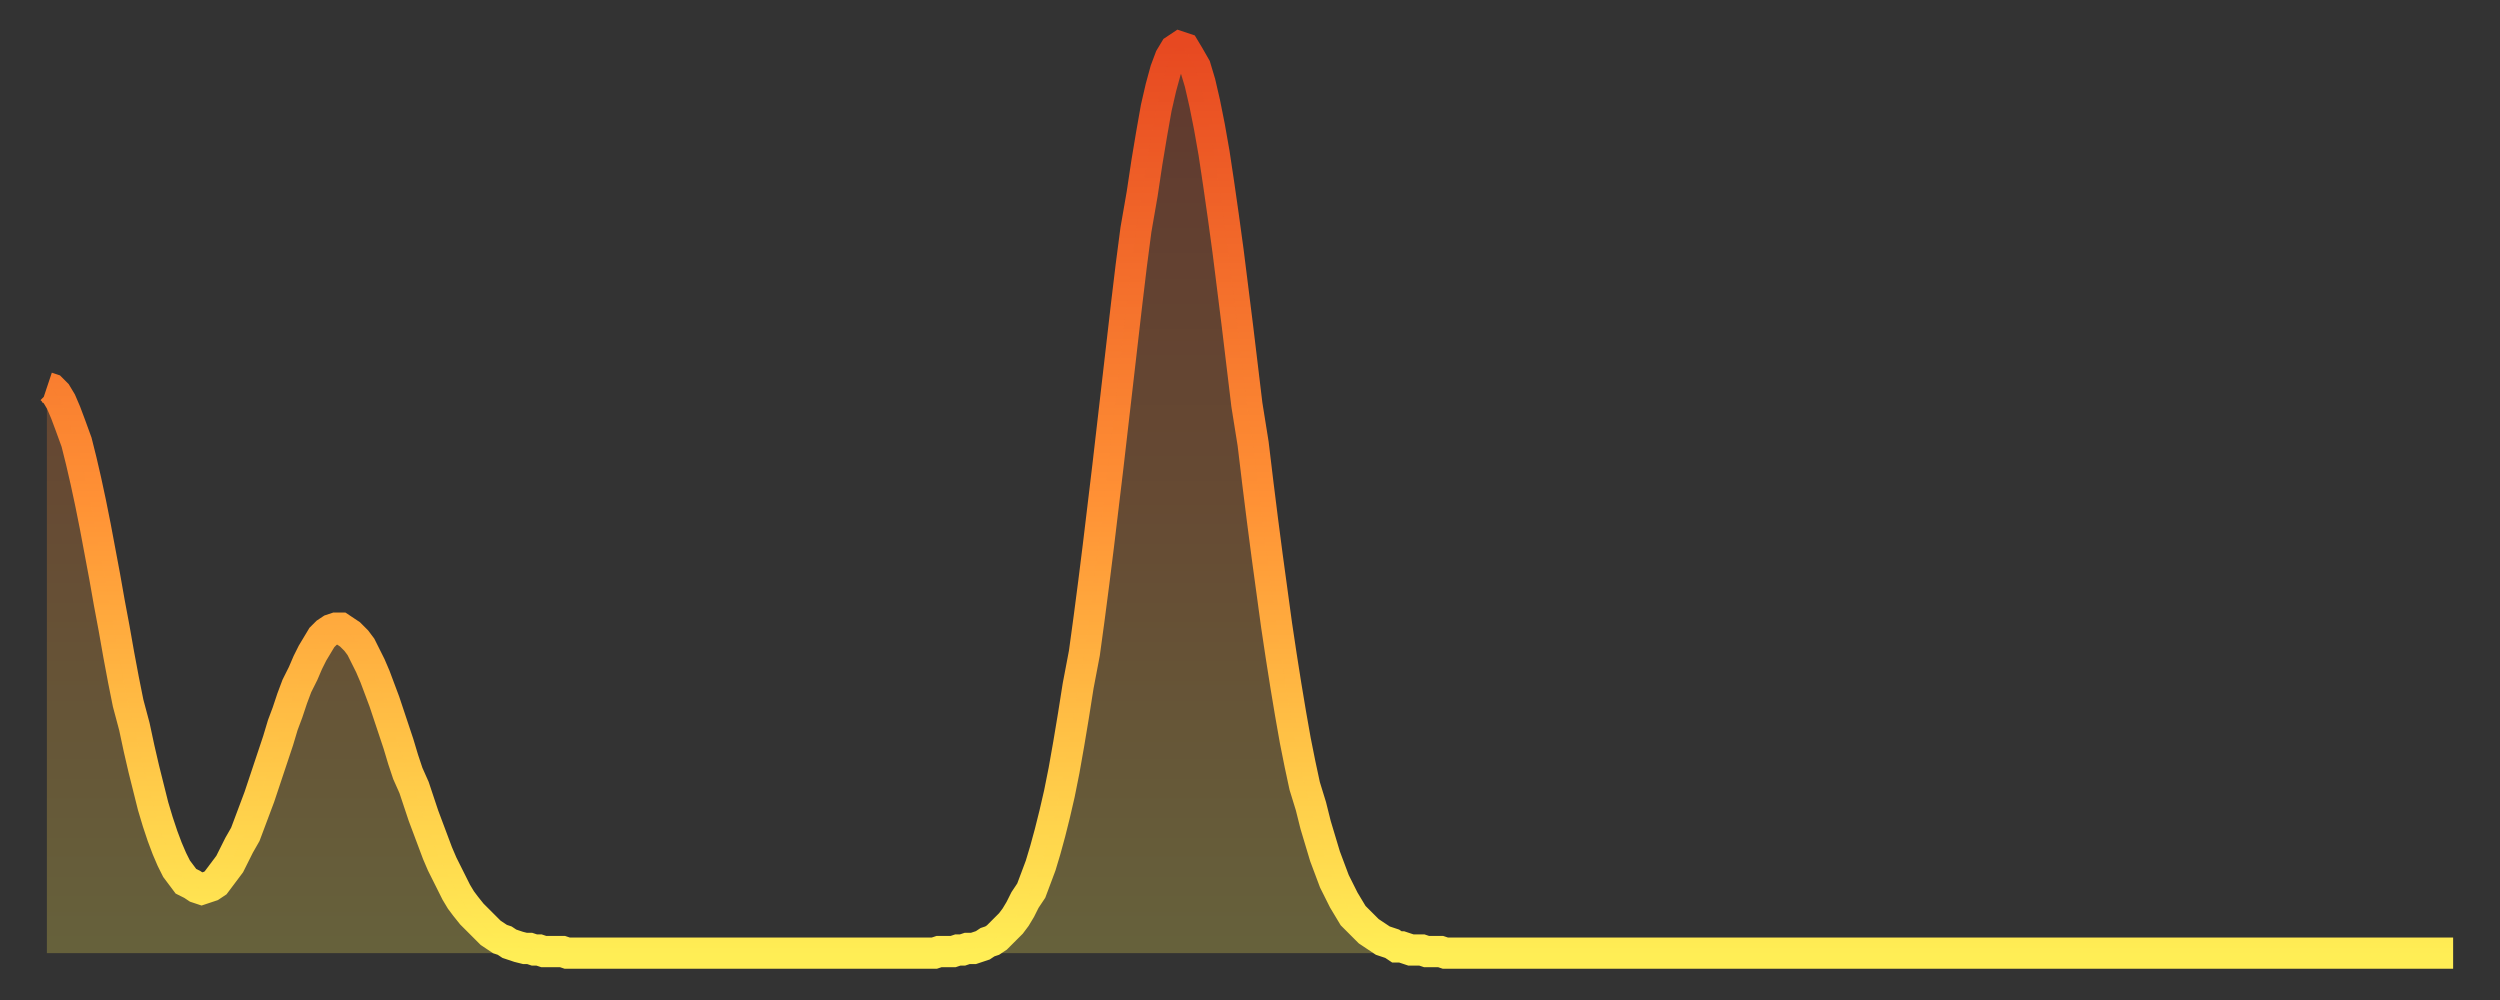
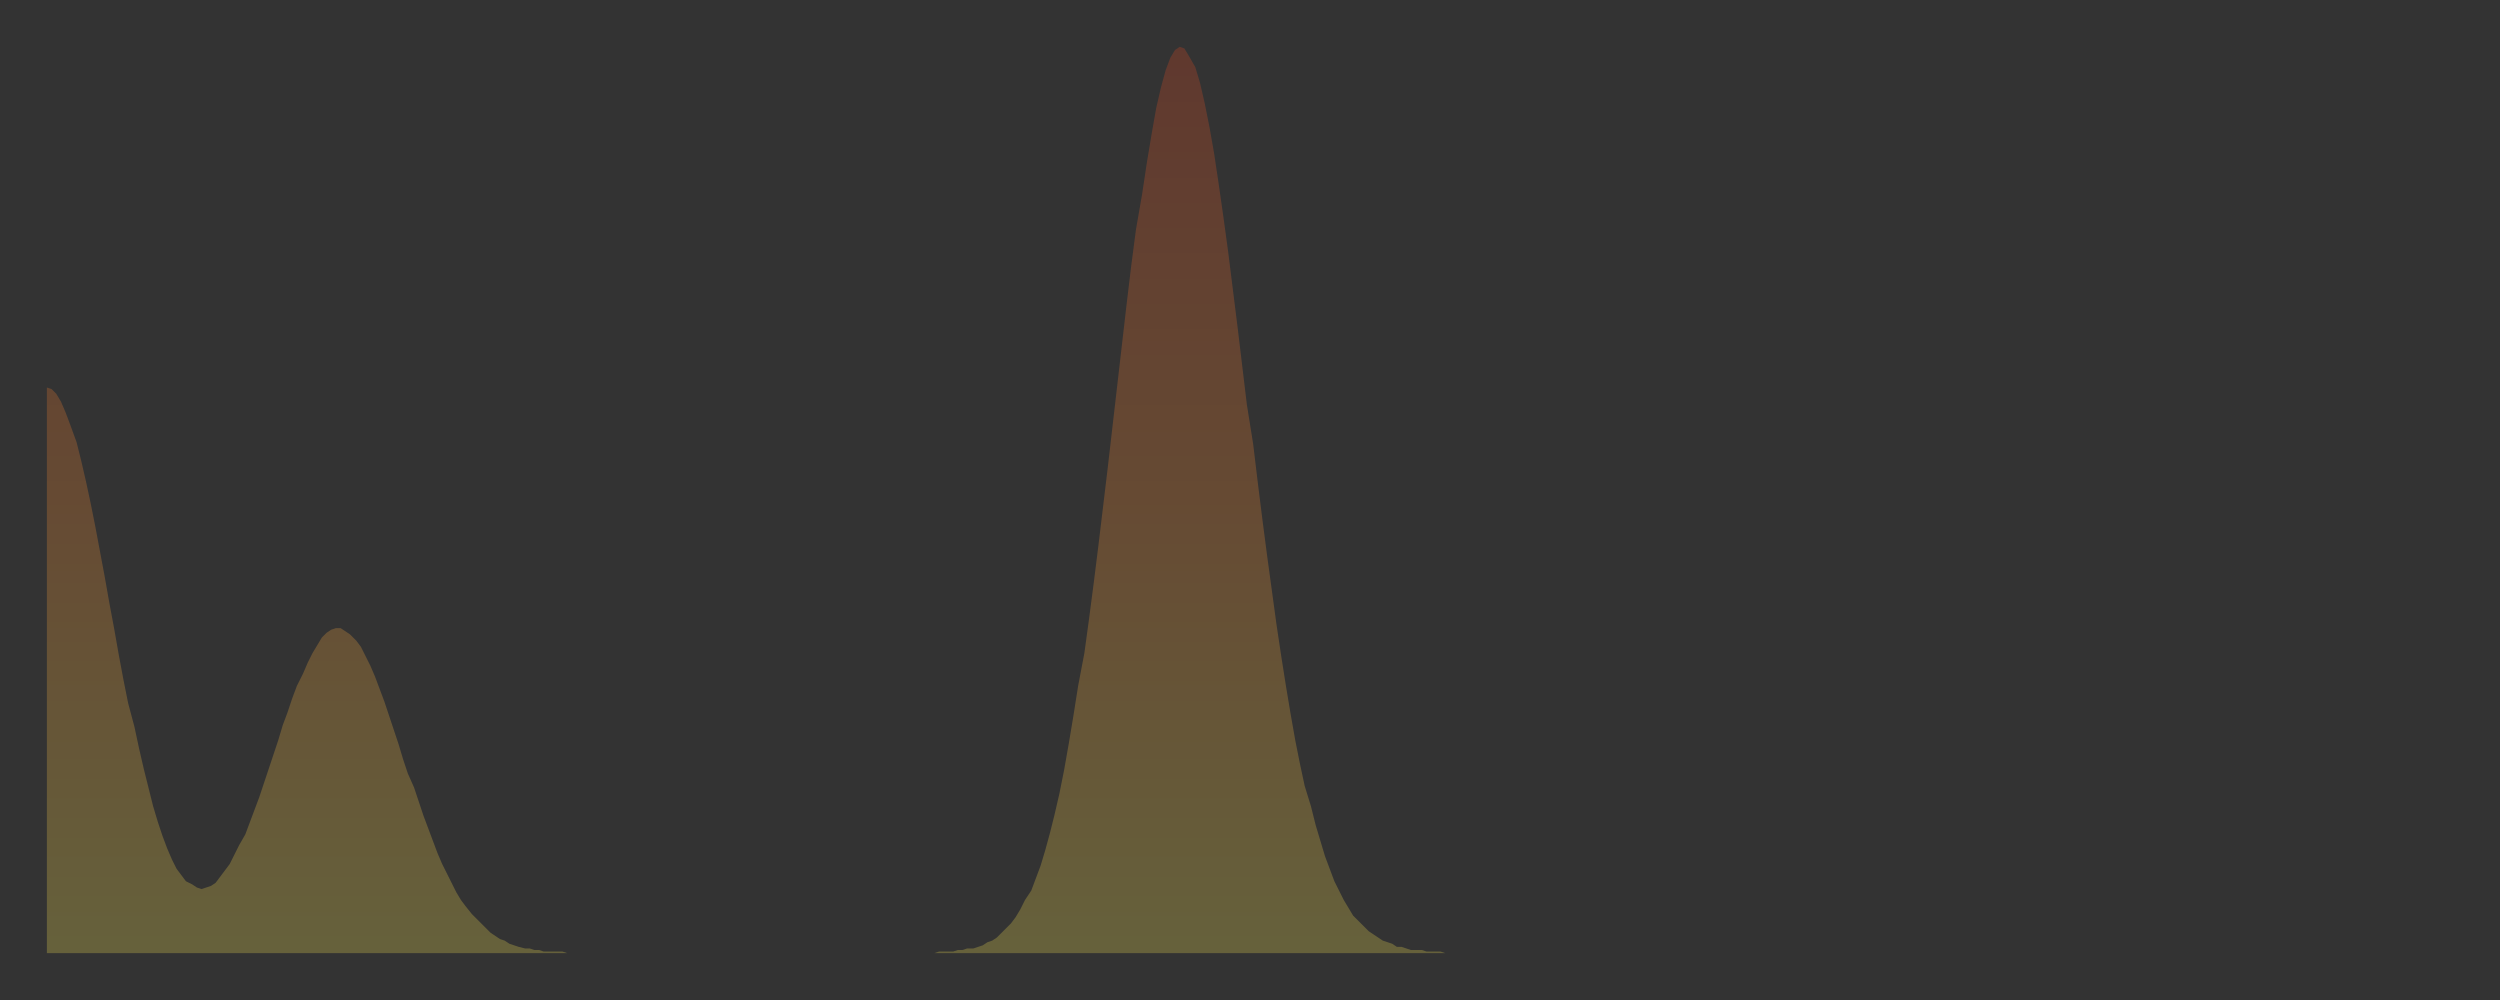
<svg xmlns="http://www.w3.org/2000/svg" baseProfile="full" height="64" version="1.1" width="160">
  <rect width="100%" height="100%" fill="#333333" stroke="none" />
  <defs>
    <linearGradient id="id13578" x1="0" x2="0" y1="0" y2="1">
      <stop offset="0%" stop-color="#e74921" />
      <stop offset="50%" stop-color="#ff9135" />
      <stop offset="100%" stop-color="#ffee55" />
    </linearGradient>
  </defs>
  <g transform="translate(3,3)">
    <g>
-       <path d="M 0.0 21.8 0.3 21.9 0.6 22.2 0.9 22.7 1.2 23.4 1.5 24.2 1.9 25.3 2.2 26.5 2.5 27.8 2.8 29.2 3.1 30.7 3.4 32.3 3.7 33.9 4.0 35.6 4.3 37.2 4.6 38.9 4.9 40.5 5.2 42.0 5.6 43.5 5.9 44.9 6.2 46.2 6.5 47.4 6.8 48.6 7.1 49.6 7.4 50.5 7.7 51.3 8.0 52.0 8.3 52.6 8.6 53.0 8.9 53.4 9.3 53.6 9.6 53.8 9.9 53.9 10.2 53.8 10.5 53.7 10.8 53.5 11.1 53.1 11.4 52.7 11.7 52.3 12.0 51.7 12.3 51.1 12.7 50.4 13.0 49.6 13.3 48.8 13.6 48.0 13.9 47.1 14.2 46.2 14.5 45.3 14.8 44.4 15.1 43.4 15.4 42.6 15.7 41.7 16.0 40.9 16.4 40.1 16.7 39.4 17.0 38.8 17.3 38.3 17.6 37.8 17.9 37.5 18.2 37.3 18.5 37.2 18.8 37.2 19.1 37.4 19.4 37.6 19.8 38.0 20.1 38.4 20.4 39.0 20.7 39.6 21.0 40.3 21.3 41.1 21.6 41.9 21.9 42.8 22.2 43.7 22.5 44.6 22.8 45.6 23.1 46.5 23.5 47.4 23.8 48.3 24.1 49.2 24.4 50.0 24.7 50.8 25.0 51.6 25.3 52.3 25.6 52.9 25.9 53.5 26.2 54.1 26.5 54.6 26.8 55.0 27.2 55.5 27.5 55.8 27.8 56.1 28.1 56.4 28.4 56.7 28.7 56.9 29.0 57.1 29.3 57.2 29.6 57.4 29.9 57.5 30.2 57.6 30.6 57.7 30.9 57.7 31.2 57.8 31.5 57.8 31.8 57.9 32.1 57.9 32.4 57.9 32.7 57.9 33.0 57.9 33.3 58.0 33.6 58.0 33.9 58.0 34.3 58.0 34.6 58.0 34.9 58.0 35.2 58.0 35.5 58.0 35.8 58.0 36.1 58.0 36.4 58.0 36.7 58.0 37.0 58.0 37.3 58.0 37.7 58.0 38.0 58.0 38.3 58.0 38.6 58.0 38.9 58.0 39.2 58.0 39.5 58.0 39.8 58.0 40.1 58.0 40.4 58.0 40.7 58.0 41.0 58.0 41.4 58.0 41.7 58.0 42.0 58.0 42.3 58.0 42.6 58.0 42.9 58.0 43.2 58.0 43.5 58.0 43.8 58.0 44.1 58.0 44.4 58.0 44.7 58.0 45.1 58.0 45.4 58.0 45.7 58.0 46.0 58.0 46.3 58.0 46.6 58.0 46.9 58.0 47.2 58.0 47.5 58.0 47.8 58.0 48.1 58.0 48.5 58.0 48.8 58.0 49.1 58.0 49.4 58.0 49.7 58.0 50.0 58.0 50.3 58.0 50.6 58.0 50.9 58.0 51.2 58.0 51.5 58.0 51.8 58.0 52.2 58.0 52.5 58.0 52.8 58.0 53.1 58.0 53.4 58.0 53.7 58.0 54.0 58.0 54.3 58.0 54.6 58.0 54.9 58.0 55.2 58.0 55.6 58.0 55.9 58.0 56.2 58.0 56.5 58.0 56.8 58.0 57.1 57.9 57.4 57.9 57.7 57.9 58.0 57.9 58.3 57.8 58.6 57.8 58.9 57.7 59.3 57.7 59.6 57.6 59.9 57.5 60.2 57.3 60.5 57.2 60.8 57.0 61.1 56.7 61.4 56.4 61.7 56.1 62.0 55.7 62.3 55.2 62.6 54.6 63.0 54.0 63.3 53.2 63.6 52.4 63.9 51.4 64.2 50.3 64.5 49.1 64.8 47.8 65.1 46.3 65.4 44.6 65.7 42.8 66.0 40.9 66.4 38.8 66.7 36.6 67.0 34.3 67.3 31.9 67.6 29.4 67.9 26.9 68.2 24.3 68.5 21.7 68.8 19.1 69.1 16.5 69.4 14.0 69.7 11.7 70.1 9.4 70.4 7.4 70.7 5.6 71.0 3.9 71.3 2.6 71.6 1.5 71.9 0.7 72.2 0.2 72.5 0.0 72.8 0.1 73.1 0.6 73.5 1.3 73.8 2.3 74.1 3.6 74.4 5.1 74.7 6.8 75.0 8.8 75.3 10.9 75.6 13.1 75.9 15.5 76.2 17.9 76.5 20.4 76.8 22.9 77.2 25.4 77.5 27.9 77.8 30.3 78.1 32.6 78.4 34.8 78.7 37.0 79.0 39.0 79.3 40.9 79.6 42.7 79.9 44.4 80.2 45.9 80.5 47.3 80.9 48.6 81.2 49.8 81.5 50.8 81.8 51.8 82.1 52.6 82.4 53.4 82.7 54.0 83.0 54.6 83.3 55.1 83.6 55.6 83.9 55.9 84.3 56.3 84.6 56.6 84.9 56.8 85.2 57.0 85.5 57.2 85.8 57.3 86.1 57.4 86.4 57.6 86.7 57.6 87.0 57.7 87.3 57.8 87.6 57.8 88.0 57.8 88.3 57.9 88.6 57.9 88.9 57.9 89.2 57.9 89.5 58.0 89.8 58.0 90.1 58.0 90.4 58.0 90.7 58.0 91.0 58.0 91.4 58.0 91.7 58.0 92.0 58.0 92.3 58.0 92.6 58.0 92.9 58.0 93.2 58.0 93.5 58.0 93.8 58.0 94.1 58.0 94.4 58.0 94.7 58.0 95.1 58.0 95.4 58.0 95.7 58.0 96.0 58.0 96.3 58.0 96.6 58.0 96.9 58.0 97.2 58.0 97.5 58.0 97.8 58.0 98.1 58.0 98.4 58.0 98.8 58.0 99.1 58.0 99.4 58.0 99.7 58.0 100.0 58.0 100.3 58.0 100.6 58.0 100.9 58.0 101.2 58.0 101.5 58.0 101.8 58.0 102.2 58.0 102.5 58.0 102.8 58.0 103.1 58.0 103.4 58.0 103.7 58.0 104.0 58.0 104.3 58.0 104.6 58.0 104.9 58.0 105.2 58.0 105.5 58.0 105.9 58.0 106.2 58.0 106.5 58.0 106.8 58.0 107.1 58.0 107.4 58.0 107.7 58.0 108.0 58.0 108.3 58.0 108.6 58.0 108.9 58.0 109.3 58.0 109.6 58.0 109.9 58.0 110.2 58.0 110.5 58.0 110.8 58.0 111.1 58.0 111.4 58.0 111.7 58.0 112.0 58.0 112.3 58.0 112.6 58.0 113.0 58.0 113.3 58.0 113.6 58.0 113.9 58.0 114.2 58.0 114.5 58.0 114.8 58.0 115.1 58.0 115.4 58.0 115.7 58.0 116.0 58.0 116.3 58.0 116.7 58.0 117.0 58.0 117.3 58.0 117.6 58.0 117.9 58.0 118.2 58.0 118.5 58.0 118.8 58.0 119.1 58.0 119.4 58.0 119.7 58.0 120.1 58.0 120.4 58.0 120.7 58.0 121.0 58.0 121.3 58.0 121.6 58.0 121.9 58.0 122.2 58.0 122.5 58.0 122.8 58.0 123.1 58.0 123.4 58.0 123.8 58.0 124.1 58.0 124.4 58.0 124.7 58.0 125.0 58.0 125.3 58.0 125.6 58.0 125.9 58.0 126.2 58.0 126.5 58.0 126.8 58.0 127.2 58.0 127.5 58.0 127.8 58.0 128.1 58.0 128.4 58.0 128.7 58.0 129.0 58.0 129.3 58.0 129.6 58.0 129.9 58.0 130.2 58.0 130.5 58.0 130.9 58.0 131.2 58.0 131.5 58.0 131.8 58.0 132.1 58.0 132.4 58.0 132.7 58.0 133.0 58.0 133.3 58.0 133.6 58.0 133.9 58.0 134.2 58.0 134.6 58.0 134.9 58.0 135.2 58.0 135.5 58.0 135.8 58.0 136.1 58.0 136.4 58.0 136.7 58.0 137.0 58.0 137.3 58.0 137.6 58.0 138.0 58.0 138.3 58.0 138.6 58.0 138.9 58.0 139.2 58.0 139.5 58.0 139.8 58.0 140.1 58.0 140.4 58.0 140.7 58.0 141.0 58.0 141.3 58.0 141.7 58.0 142.0 58.0 142.3 58.0 142.6 58.0 142.9 58.0 143.2 58.0 143.5 58.0 143.8 58.0 144.1 58.0 144.4 58.0 144.7 58.0 145.1 58.0 145.4 58.0 145.7 58.0 146.0 58.0 146.3 58.0 146.6 58.0 146.9 58.0 147.2 58.0 147.5 58.0 147.8 58.0 148.1 58.0 148.4 58.0 148.8 58.0 149.1 58.0 149.4 58.0 149.7 58.0 150.0 58.0 150.3 58.0 150.6 58.0 150.9 58.0 151.2 58.0 151.5 58.0 151.8 58.0 152.1 58.0 152.5 58.0 152.8 58.0 153.1 58.0 153.4 58.0 153.7 58.0 154.0 58.0" fill="none" id="graph-curve" opacity="1" stroke="url(#id13578)" stroke-width="2" />
      <path d="M 0 58 L 0.0 21.8 0.3 21.9 0.6 22.2 0.9 22.7 1.2 23.4 1.5 24.2 1.9 25.3 2.2 26.5 2.5 27.8 2.8 29.2 3.1 30.7 3.4 32.3 3.7 33.9 4.0 35.6 4.3 37.2 4.6 38.9 4.9 40.5 5.2 42.0 5.6 43.5 5.9 44.9 6.2 46.2 6.5 47.4 6.8 48.6 7.1 49.6 7.4 50.5 7.7 51.3 8.0 52.0 8.3 52.6 8.6 53.0 8.9 53.4 9.3 53.6 9.6 53.8 9.9 53.9 10.2 53.8 10.5 53.7 10.8 53.5 11.1 53.1 11.4 52.7 11.7 52.3 12.0 51.7 12.3 51.1 12.7 50.4 13.0 49.6 13.3 48.8 13.6 48.0 13.9 47.1 14.2 46.2 14.5 45.3 14.8 44.4 15.1 43.4 15.4 42.6 15.7 41.7 16.0 40.9 16.4 40.1 16.7 39.4 17.0 38.8 17.3 38.3 17.6 37.8 17.9 37.5 18.2 37.3 18.5 37.2 18.8 37.2 19.1 37.4 19.4 37.6 19.8 38.0 20.1 38.4 20.4 39.0 20.7 39.6 21.0 40.3 21.3 41.1 21.6 41.9 21.9 42.8 22.2 43.7 22.5 44.6 22.8 45.6 23.1 46.5 23.5 47.4 23.8 48.3 24.1 49.2 24.4 50.0 24.7 50.8 25.0 51.6 25.3 52.3 25.6 52.9 25.9 53.5 26.2 54.1 26.5 54.6 26.8 55.0 27.2 55.5 27.5 55.8 27.8 56.1 28.1 56.4 28.4 56.7 28.7 56.9 29.0 57.1 29.3 57.2 29.6 57.4 29.9 57.5 30.2 57.6 30.6 57.7 30.9 57.7 31.2 57.8 31.5 57.8 31.8 57.9 32.1 57.9 32.4 57.9 32.7 57.9 33.0 57.9 33.3 58.0 33.6 58.0 33.9 58.0 34.3 58.0 34.6 58.0 34.9 58.0 35.2 58.0 35.5 58.0 35.8 58.0 36.1 58.0 36.4 58.0 36.7 58.0 37.0 58.0 37.3 58.0 37.7 58.0 38.0 58.0 38.3 58.0 38.6 58.0 38.9 58.0 39.2 58.0 39.5 58.0 39.8 58.0 40.1 58.0 40.4 58.0 40.7 58.0 41.0 58.0 41.4 58.0 41.7 58.0 42.0 58.0 42.3 58.0 42.6 58.0 42.9 58.0 43.2 58.0 43.5 58.0 43.8 58.0 44.1 58.0 44.4 58.0 44.7 58.0 45.1 58.0 45.4 58.0 45.7 58.0 46.0 58.0 46.3 58.0 46.6 58.0 46.9 58.0 47.2 58.0 47.5 58.0 47.8 58.0 48.1 58.0 48.5 58.0 48.8 58.0 49.1 58.0 49.4 58.0 49.7 58.0 50.0 58.0 50.3 58.0 50.6 58.0 50.9 58.0 51.2 58.0 51.5 58.0 51.8 58.0 52.2 58.0 52.5 58.0 52.8 58.0 53.1 58.0 53.4 58.0 53.7 58.0 54.0 58.0 54.3 58.0 54.6 58.0 54.9 58.0 55.2 58.0 55.6 58.0 55.9 58.0 56.2 58.0 56.5 58.0 56.8 58.0 57.1 57.9 57.4 57.9 57.7 57.9 58.0 57.9 58.3 57.8 58.6 57.8 58.9 57.7 59.3 57.7 59.6 57.6 59.9 57.5 60.2 57.3 60.5 57.2 60.8 57.0 61.1 56.7 61.4 56.4 61.7 56.1 62.0 55.7 62.3 55.2 62.6 54.6 63.0 54.0 63.3 53.2 63.6 52.4 63.9 51.4 64.2 50.3 64.5 49.1 64.8 47.8 65.1 46.3 65.4 44.6 65.7 42.8 66.0 40.9 66.4 38.8 66.7 36.6 67.0 34.3 67.3 31.9 67.6 29.4 67.9 26.9 68.2 24.3 68.5 21.7 68.8 19.1 69.1 16.5 69.4 14.0 69.7 11.7 70.1 9.4 70.4 7.4 70.7 5.6 71.0 3.9 71.3 2.6 71.6 1.5 71.9 0.7 72.2 0.2 72.5 0.0 72.8 0.1 73.1 0.6 73.5 1.3 73.8 2.3 74.1 3.6 74.4 5.1 74.7 6.8 75.0 8.8 75.3 10.9 75.6 13.1 75.9 15.5 76.2 17.9 76.5 20.4 76.8 22.9 77.2 25.4 77.5 27.9 77.8 30.3 78.1 32.6 78.4 34.8 78.7 37.0 79.0 39.0 79.3 40.9 79.6 42.7 79.9 44.4 80.2 45.9 80.5 47.3 80.9 48.6 81.2 49.8 81.5 50.8 81.8 51.8 82.1 52.6 82.4 53.4 82.7 54.0 83.0 54.6 83.3 55.1 83.6 55.6 83.9 55.9 84.3 56.3 84.6 56.6 84.9 56.8 85.2 57.0 85.5 57.2 85.8 57.3 86.1 57.4 86.4 57.6 86.7 57.6 87.0 57.7 87.3 57.8 87.6 57.8 88.0 57.8 88.3 57.9 88.6 57.9 88.9 57.9 89.2 57.9 89.5 58.0 89.8 58.0 90.1 58.0 90.4 58.0 90.7 58.0 91.0 58.0 91.4 58.0 91.7 58.0 92.0 58.0 92.3 58.0 92.6 58.0 92.9 58.0 93.2 58.0 93.5 58.0 93.8 58.0 94.1 58.0 94.4 58.0 94.7 58.0 95.1 58.0 95.4 58.0 95.7 58.0 96.0 58.0 96.3 58.0 96.6 58.0 96.9 58.0 97.2 58.0 97.5 58.0 97.8 58.0 98.1 58.0 98.4 58.0 98.8 58.0 99.1 58.0 99.4 58.0 99.7 58.0 100.0 58.0 100.3 58.0 100.6 58.0 100.9 58.0 101.2 58.0 101.5 58.0 101.8 58.0 102.2 58.0 102.5 58.0 102.8 58.0 103.1 58.0 103.4 58.0 103.7 58.0 104.0 58.0 104.3 58.0 104.6 58.0 104.9 58.0 105.2 58.0 105.5 58.0 105.9 58.0 106.2 58.0 106.5 58.0 106.8 58.0 107.1 58.0 107.4 58.0 107.7 58.0 108.0 58.0 108.3 58.0 108.6 58.0 108.9 58.0 109.3 58.0 109.6 58.0 109.9 58.0 110.2 58.0 110.5 58.0 110.8 58.0 111.1 58.0 111.4 58.0 111.7 58.0 112.0 58.0 112.3 58.0 112.6 58.0 113.0 58.0 113.3 58.0 113.6 58.0 113.9 58.0 114.2 58.0 114.5 58.0 114.8 58.0 115.1 58.0 115.4 58.0 115.7 58.0 116.0 58.0 116.3 58.0 116.7 58.0 117.0 58.0 117.3 58.0 117.6 58.0 117.9 58.0 118.2 58.0 118.5 58.0 118.8 58.0 119.1 58.0 119.4 58.0 119.7 58.0 120.1 58.0 120.4 58.0 120.7 58.0 121.0 58.0 121.3 58.0 121.6 58.0 121.9 58.0 122.2 58.0 122.5 58.0 122.8 58.0 123.1 58.0 123.4 58.0 123.8 58.0 124.1 58.0 124.4 58.0 124.7 58.0 125.0 58.0 125.3 58.0 125.6 58.0 125.9 58.0 126.2 58.0 126.5 58.0 126.8 58.0 127.2 58.0 127.5 58.0 127.8 58.0 128.1 58.0 128.4 58.0 128.7 58.0 129.0 58.0 129.3 58.0 129.6 58.0 129.9 58.0 130.2 58.0 130.5 58.0 130.9 58.0 131.2 58.0 131.5 58.0 131.8 58.0 132.1 58.0 132.4 58.0 132.7 58.0 133.0 58.0 133.3 58.0 133.6 58.0 133.9 58.0 134.2 58.0 134.6 58.0 134.9 58.0 135.2 58.0 135.5 58.0 135.8 58.0 136.1 58.0 136.4 58.0 136.7 58.0 137.0 58.0 137.3 58.0 137.6 58.0 138.0 58.0 138.3 58.0 138.6 58.0 138.9 58.0 139.2 58.0 139.5 58.0 139.8 58.0 140.1 58.0 140.4 58.0 140.7 58.0 141.0 58.0 141.3 58.0 141.7 58.0 142.0 58.0 142.3 58.0 142.6 58.0 142.9 58.0 143.2 58.0 143.5 58.0 143.8 58.0 144.1 58.0 144.4 58.0 144.7 58.0 145.1 58.0 145.4 58.0 145.7 58.0 146.0 58.0 146.3 58.0 146.6 58.0 146.9 58.0 147.2 58.0 147.5 58.0 147.8 58.0 148.1 58.0 148.4 58.0 148.8 58.0 149.1 58.0 149.4 58.0 149.7 58.0 150.0 58.0 150.3 58.0 150.6 58.0 150.9 58.0 151.2 58.0 151.5 58.0 151.8 58.0 152.1 58.0 152.5 58.0 152.8 58.0 153.1 58.0 153.4 58.0 153.7 58.0 154.0 58.0 154 58" fill="url(#id13578)" fill-opacity=".25" id="graph-shadow" />
    </g>
  </g>
</svg>